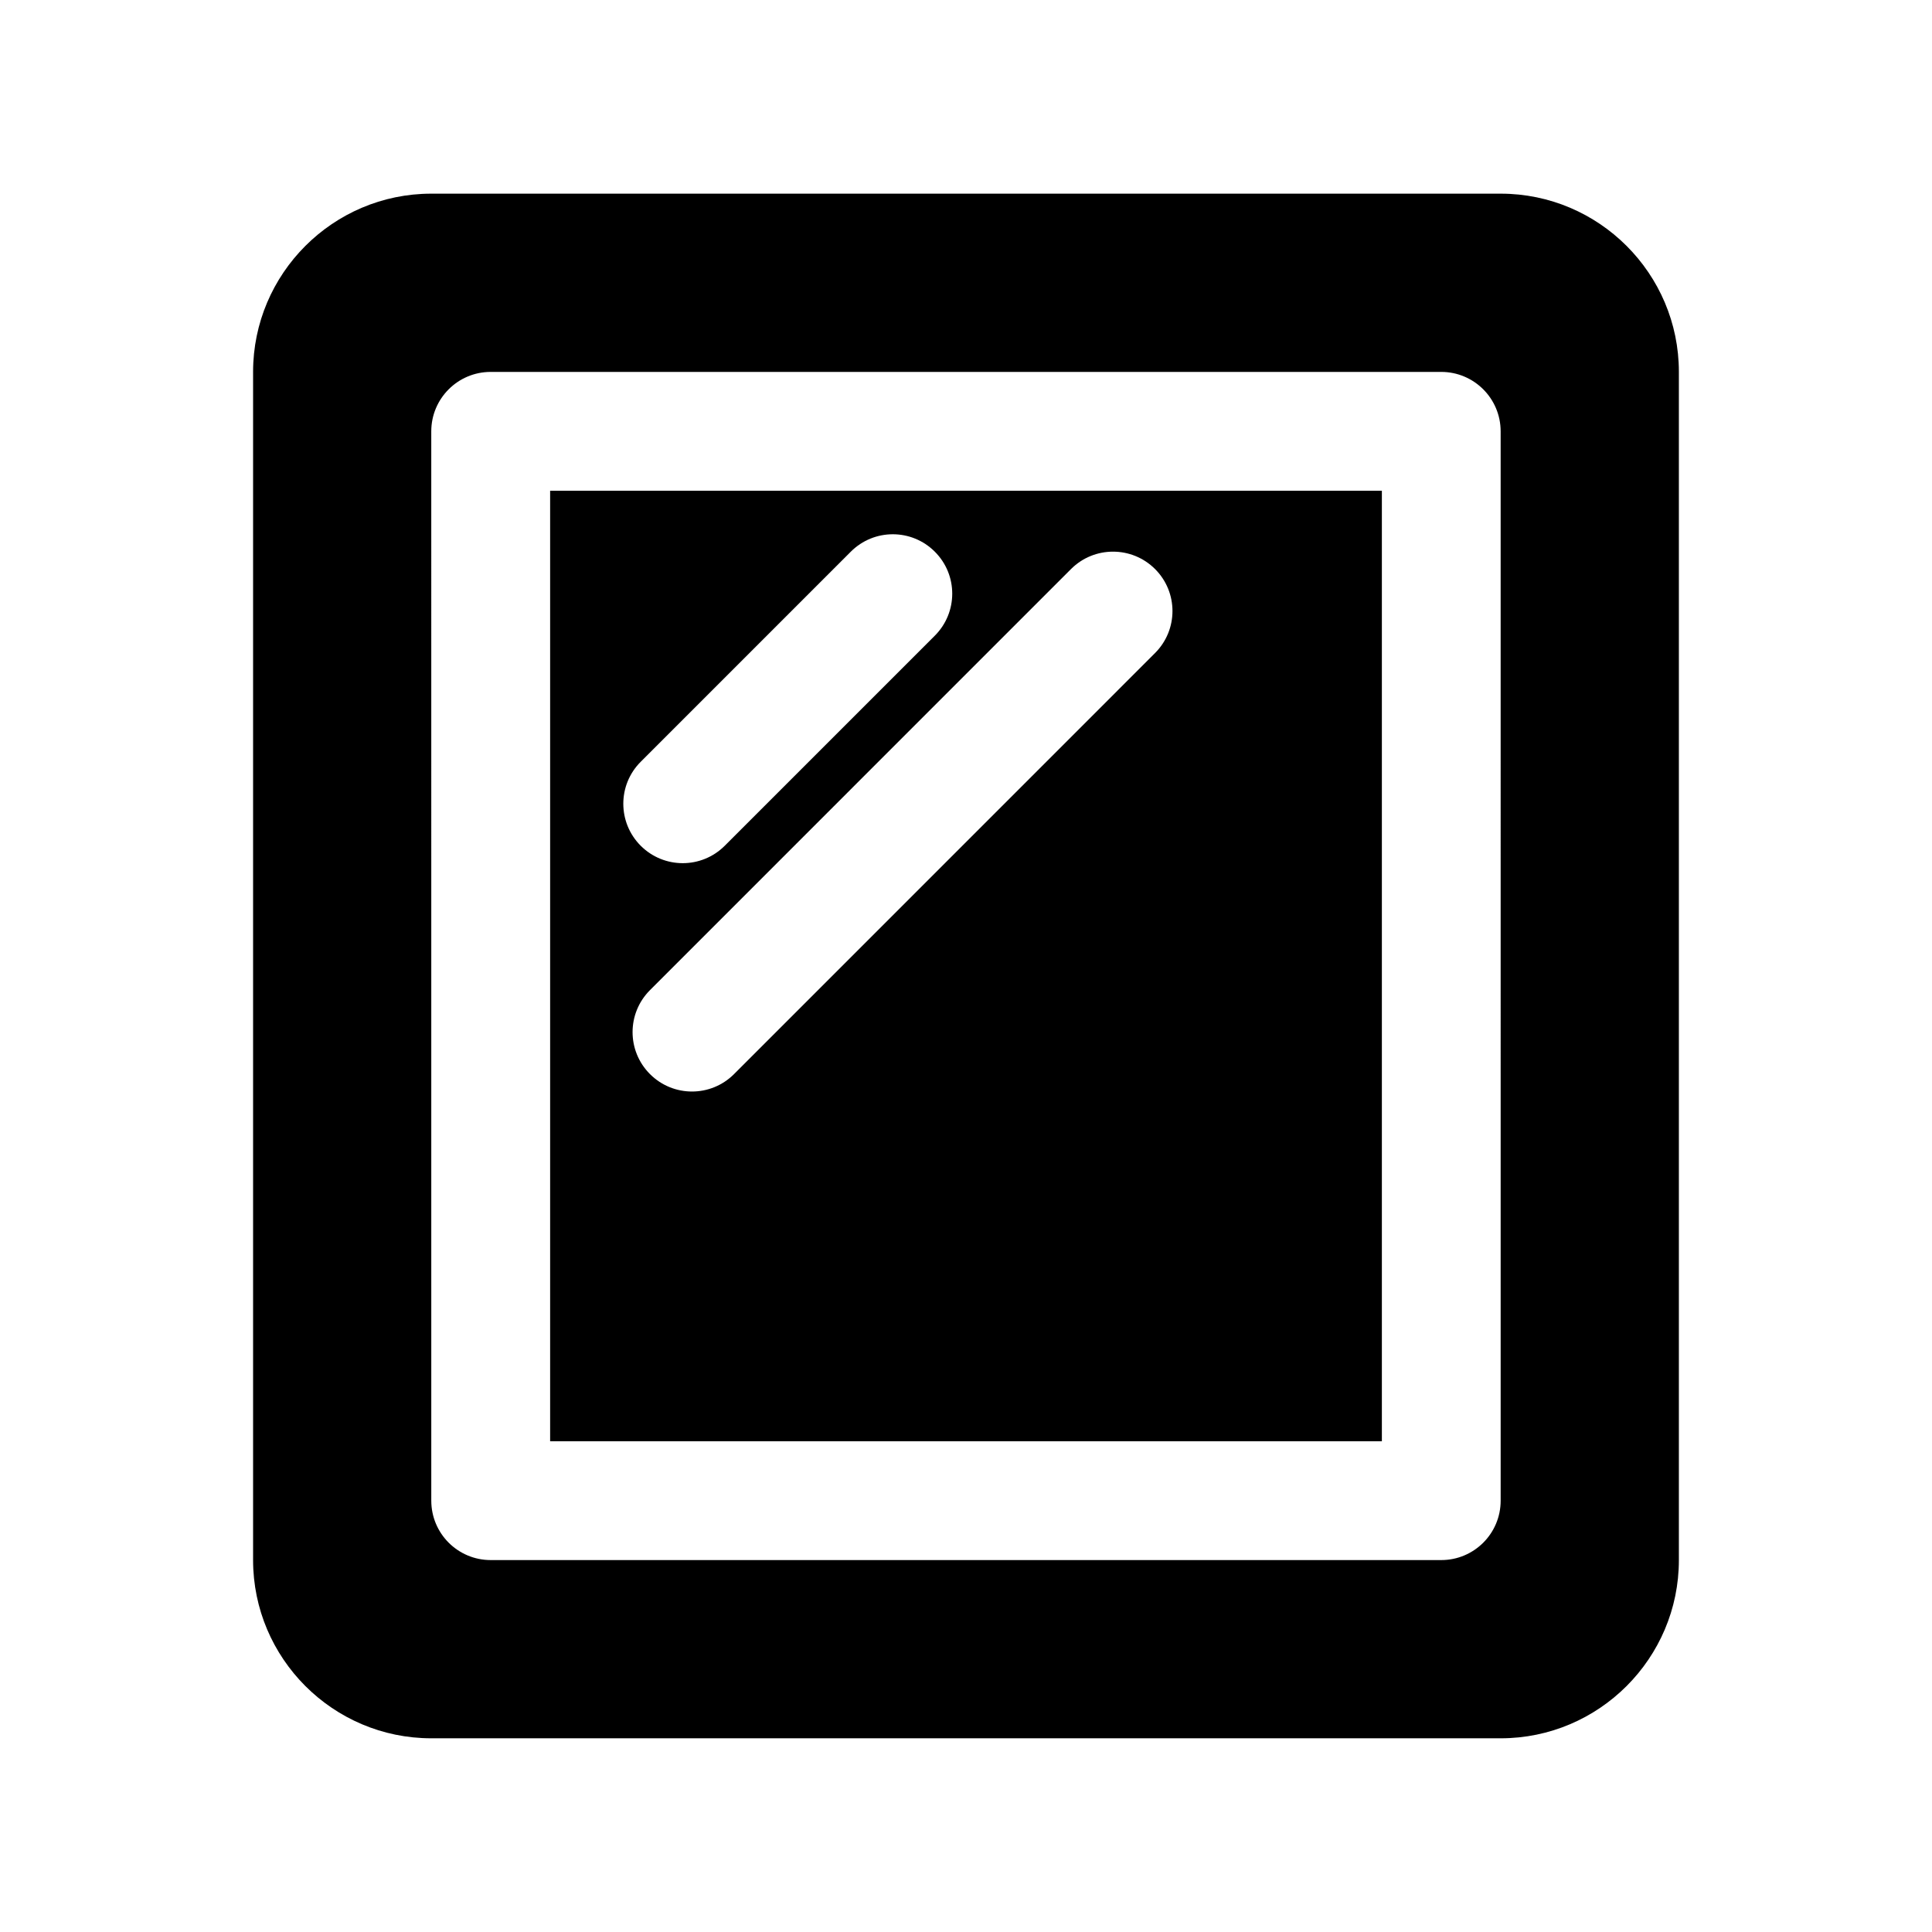
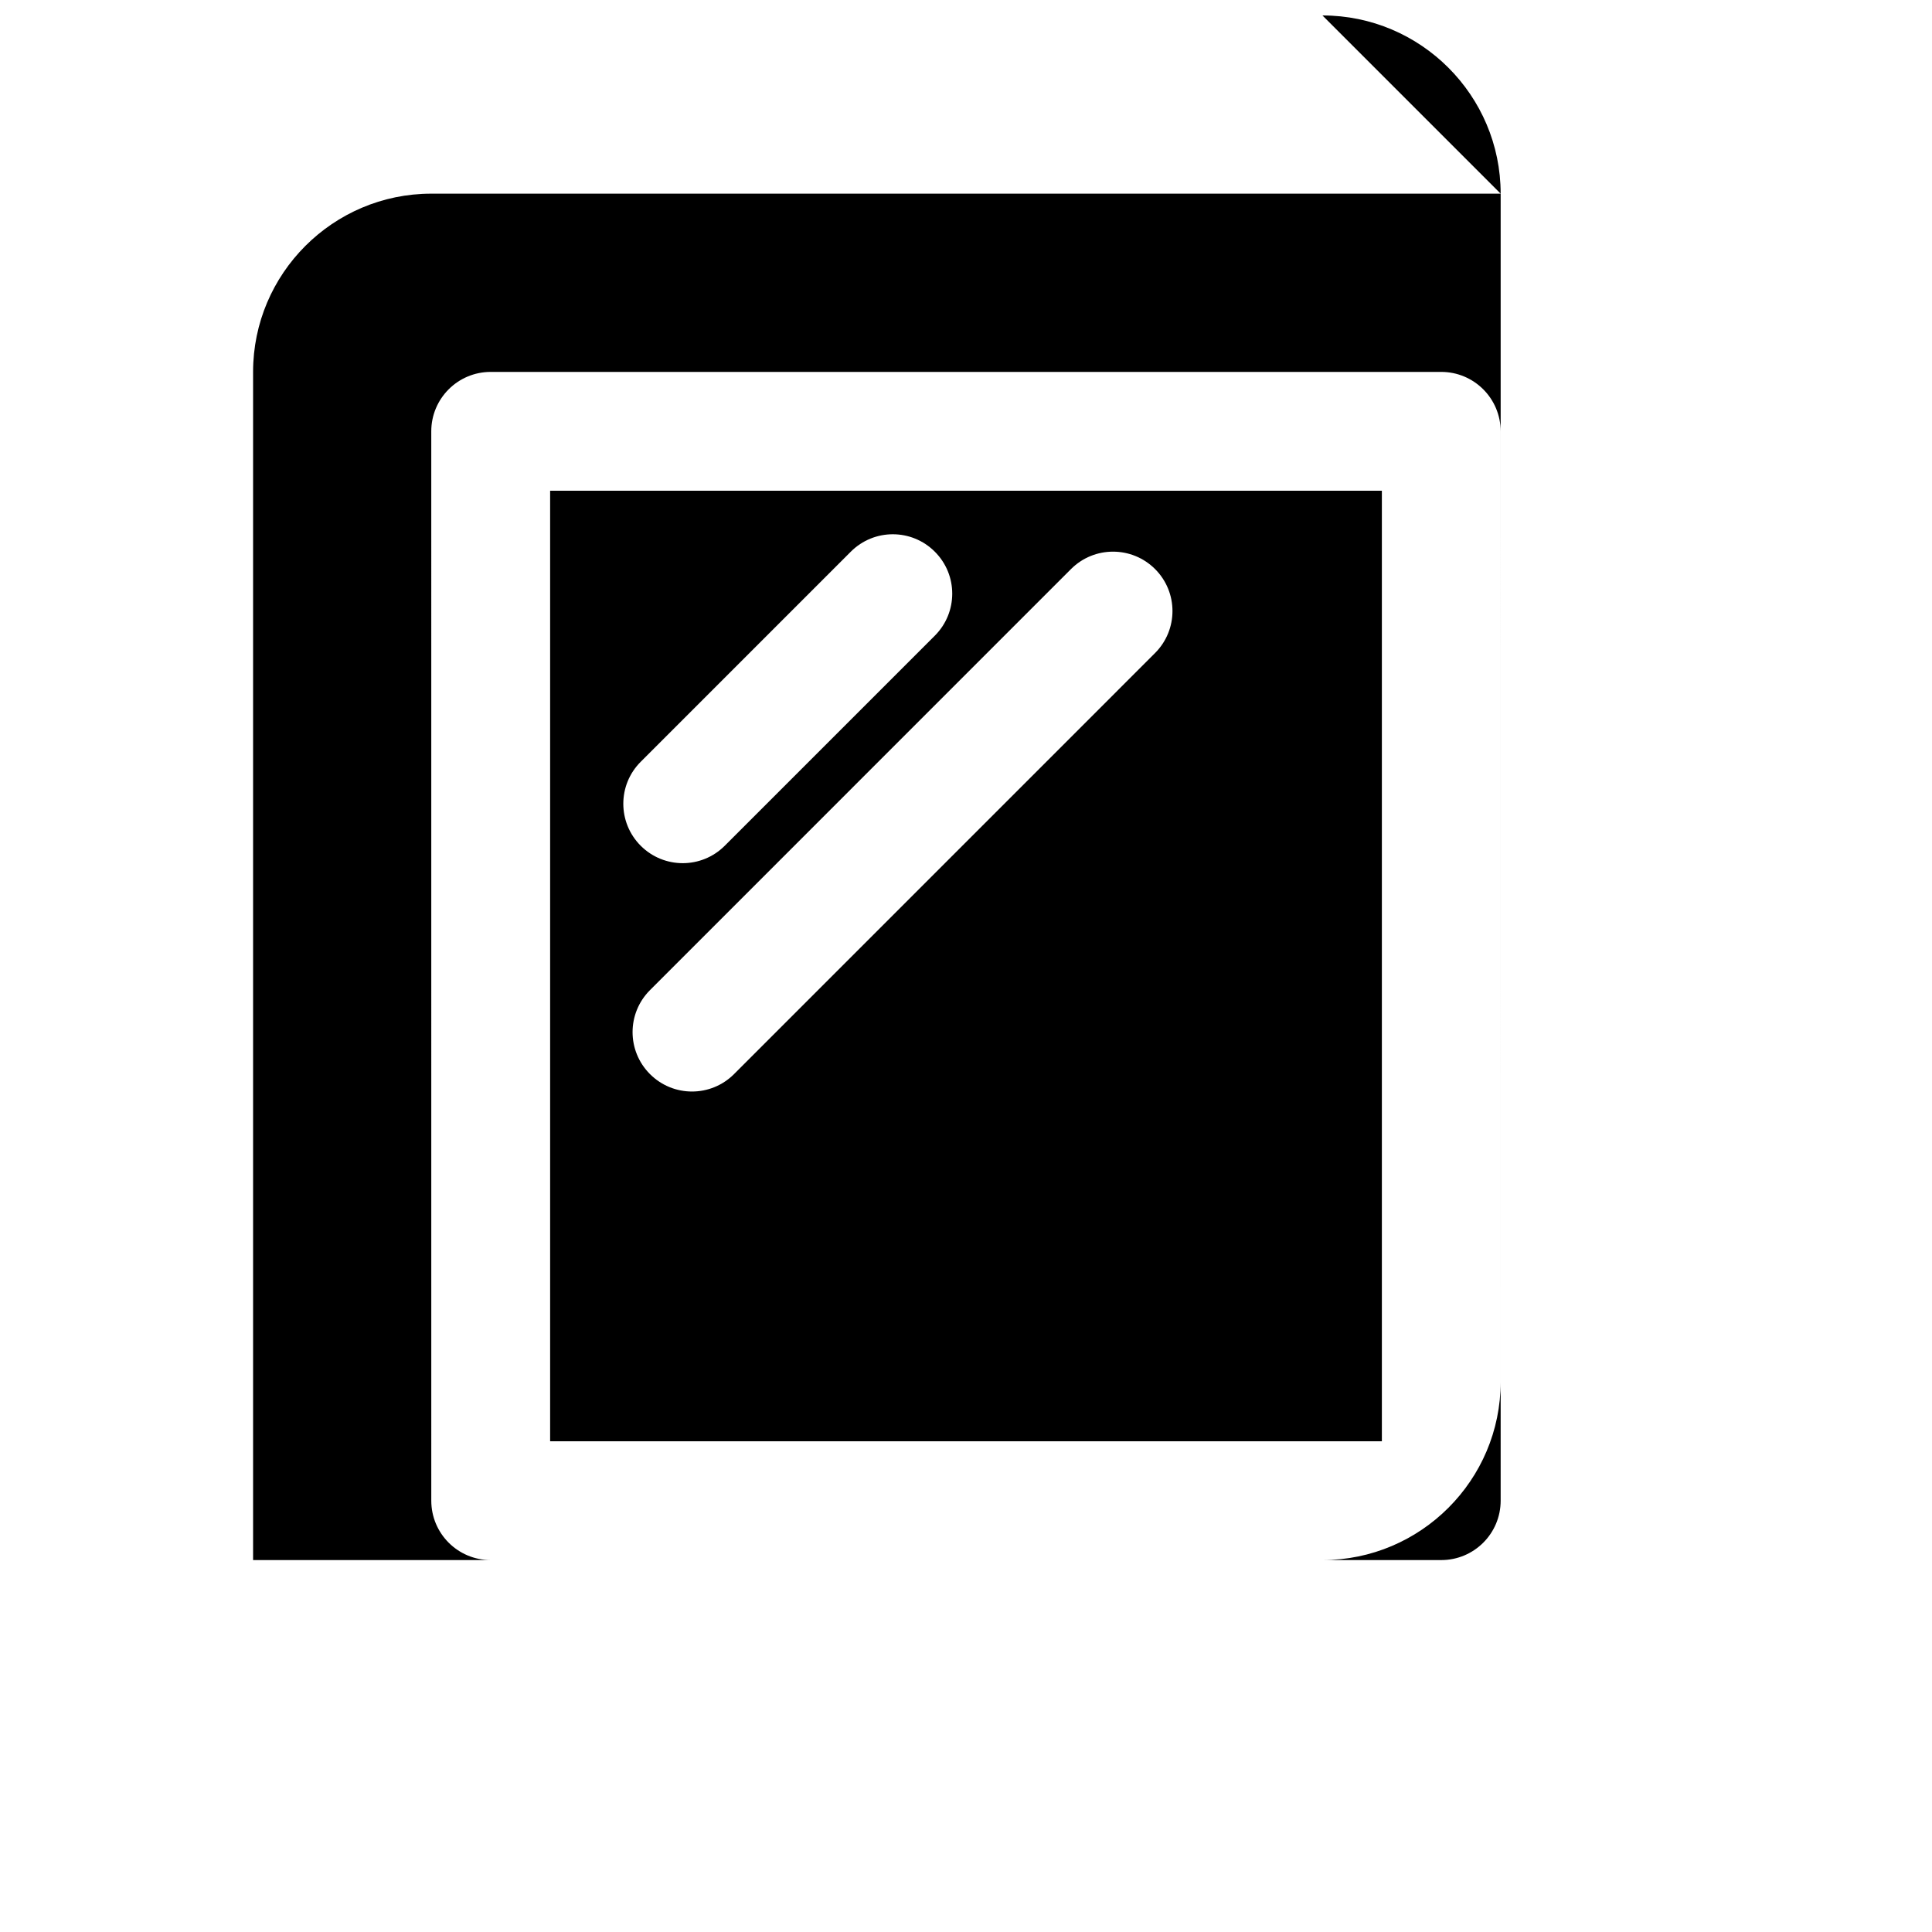
<svg xmlns="http://www.w3.org/2000/svg" fill="#000000" width="800px" height="800px" version="1.1" viewBox="144 144 512 512">
-   <path d="m289.79 525.95h220.42v-251.9h-220.42zm160.31-231.15c6.156 6.156 6.156 16.105 0 22.262l-111.58 111.59c-3.07 3.07-7.102 4.613-11.133 4.613s-8.062-1.543-11.133-4.613c-6.156-6.156-6.156-16.105 0-22.262l111.58-111.59c6.141-6.141 16.109-6.141 22.266 0zm-136.3 51.074 55.672-55.672c6.156-6.156 16.105-6.156 22.262 0 6.156 6.141 6.156 16.105 0 22.262l-55.672 55.672c-3.07 3.07-7.102 4.613-11.133 4.613s-8.062-1.543-11.133-4.613c-6.152-6.156-6.152-16.121 0.004-22.262zm227.89-150.55h-283.39c-26.039 0-47.23 21.191-47.23 47.234v314.88c0 26.039 21.191 47.23 47.23 47.23h283.39c26.039 0 47.23-21.191 47.23-47.23v-314.88c0-26.043-21.191-47.234-47.23-47.234zm0 346.37c0 8.707-7.055 15.742-15.742 15.742h-251.91c-8.691 0-15.742-7.039-15.742-15.742l-0.004-283.39c0-8.691 7.055-15.742 15.742-15.742h251.91c8.691 0 15.742 7.055 15.742 15.742z" />
+   <path d="m289.79 525.95h220.42v-251.9h-220.42zm160.31-231.15c6.156 6.156 6.156 16.105 0 22.262l-111.58 111.59c-3.07 3.07-7.102 4.613-11.133 4.613s-8.062-1.543-11.133-4.613c-6.156-6.156-6.156-16.105 0-22.262l111.58-111.59c6.141-6.141 16.109-6.141 22.266 0zm-136.3 51.074 55.672-55.672c6.156-6.156 16.105-6.156 22.262 0 6.156 6.141 6.156 16.105 0 22.262l-55.672 55.672c-3.07 3.07-7.102 4.613-11.133 4.613s-8.062-1.543-11.133-4.613c-6.152-6.156-6.152-16.121 0.004-22.262zm227.89-150.55h-283.39c-26.039 0-47.23 21.191-47.23 47.234v314.88h283.39c26.039 0 47.23-21.191 47.23-47.23v-314.88c0-26.043-21.191-47.234-47.23-47.234zm0 346.37c0 8.707-7.055 15.742-15.742 15.742h-251.91c-8.691 0-15.742-7.039-15.742-15.742l-0.004-283.39c0-8.691 7.055-15.742 15.742-15.742h251.91c8.691 0 15.742 7.055 15.742 15.742z" />
</svg>